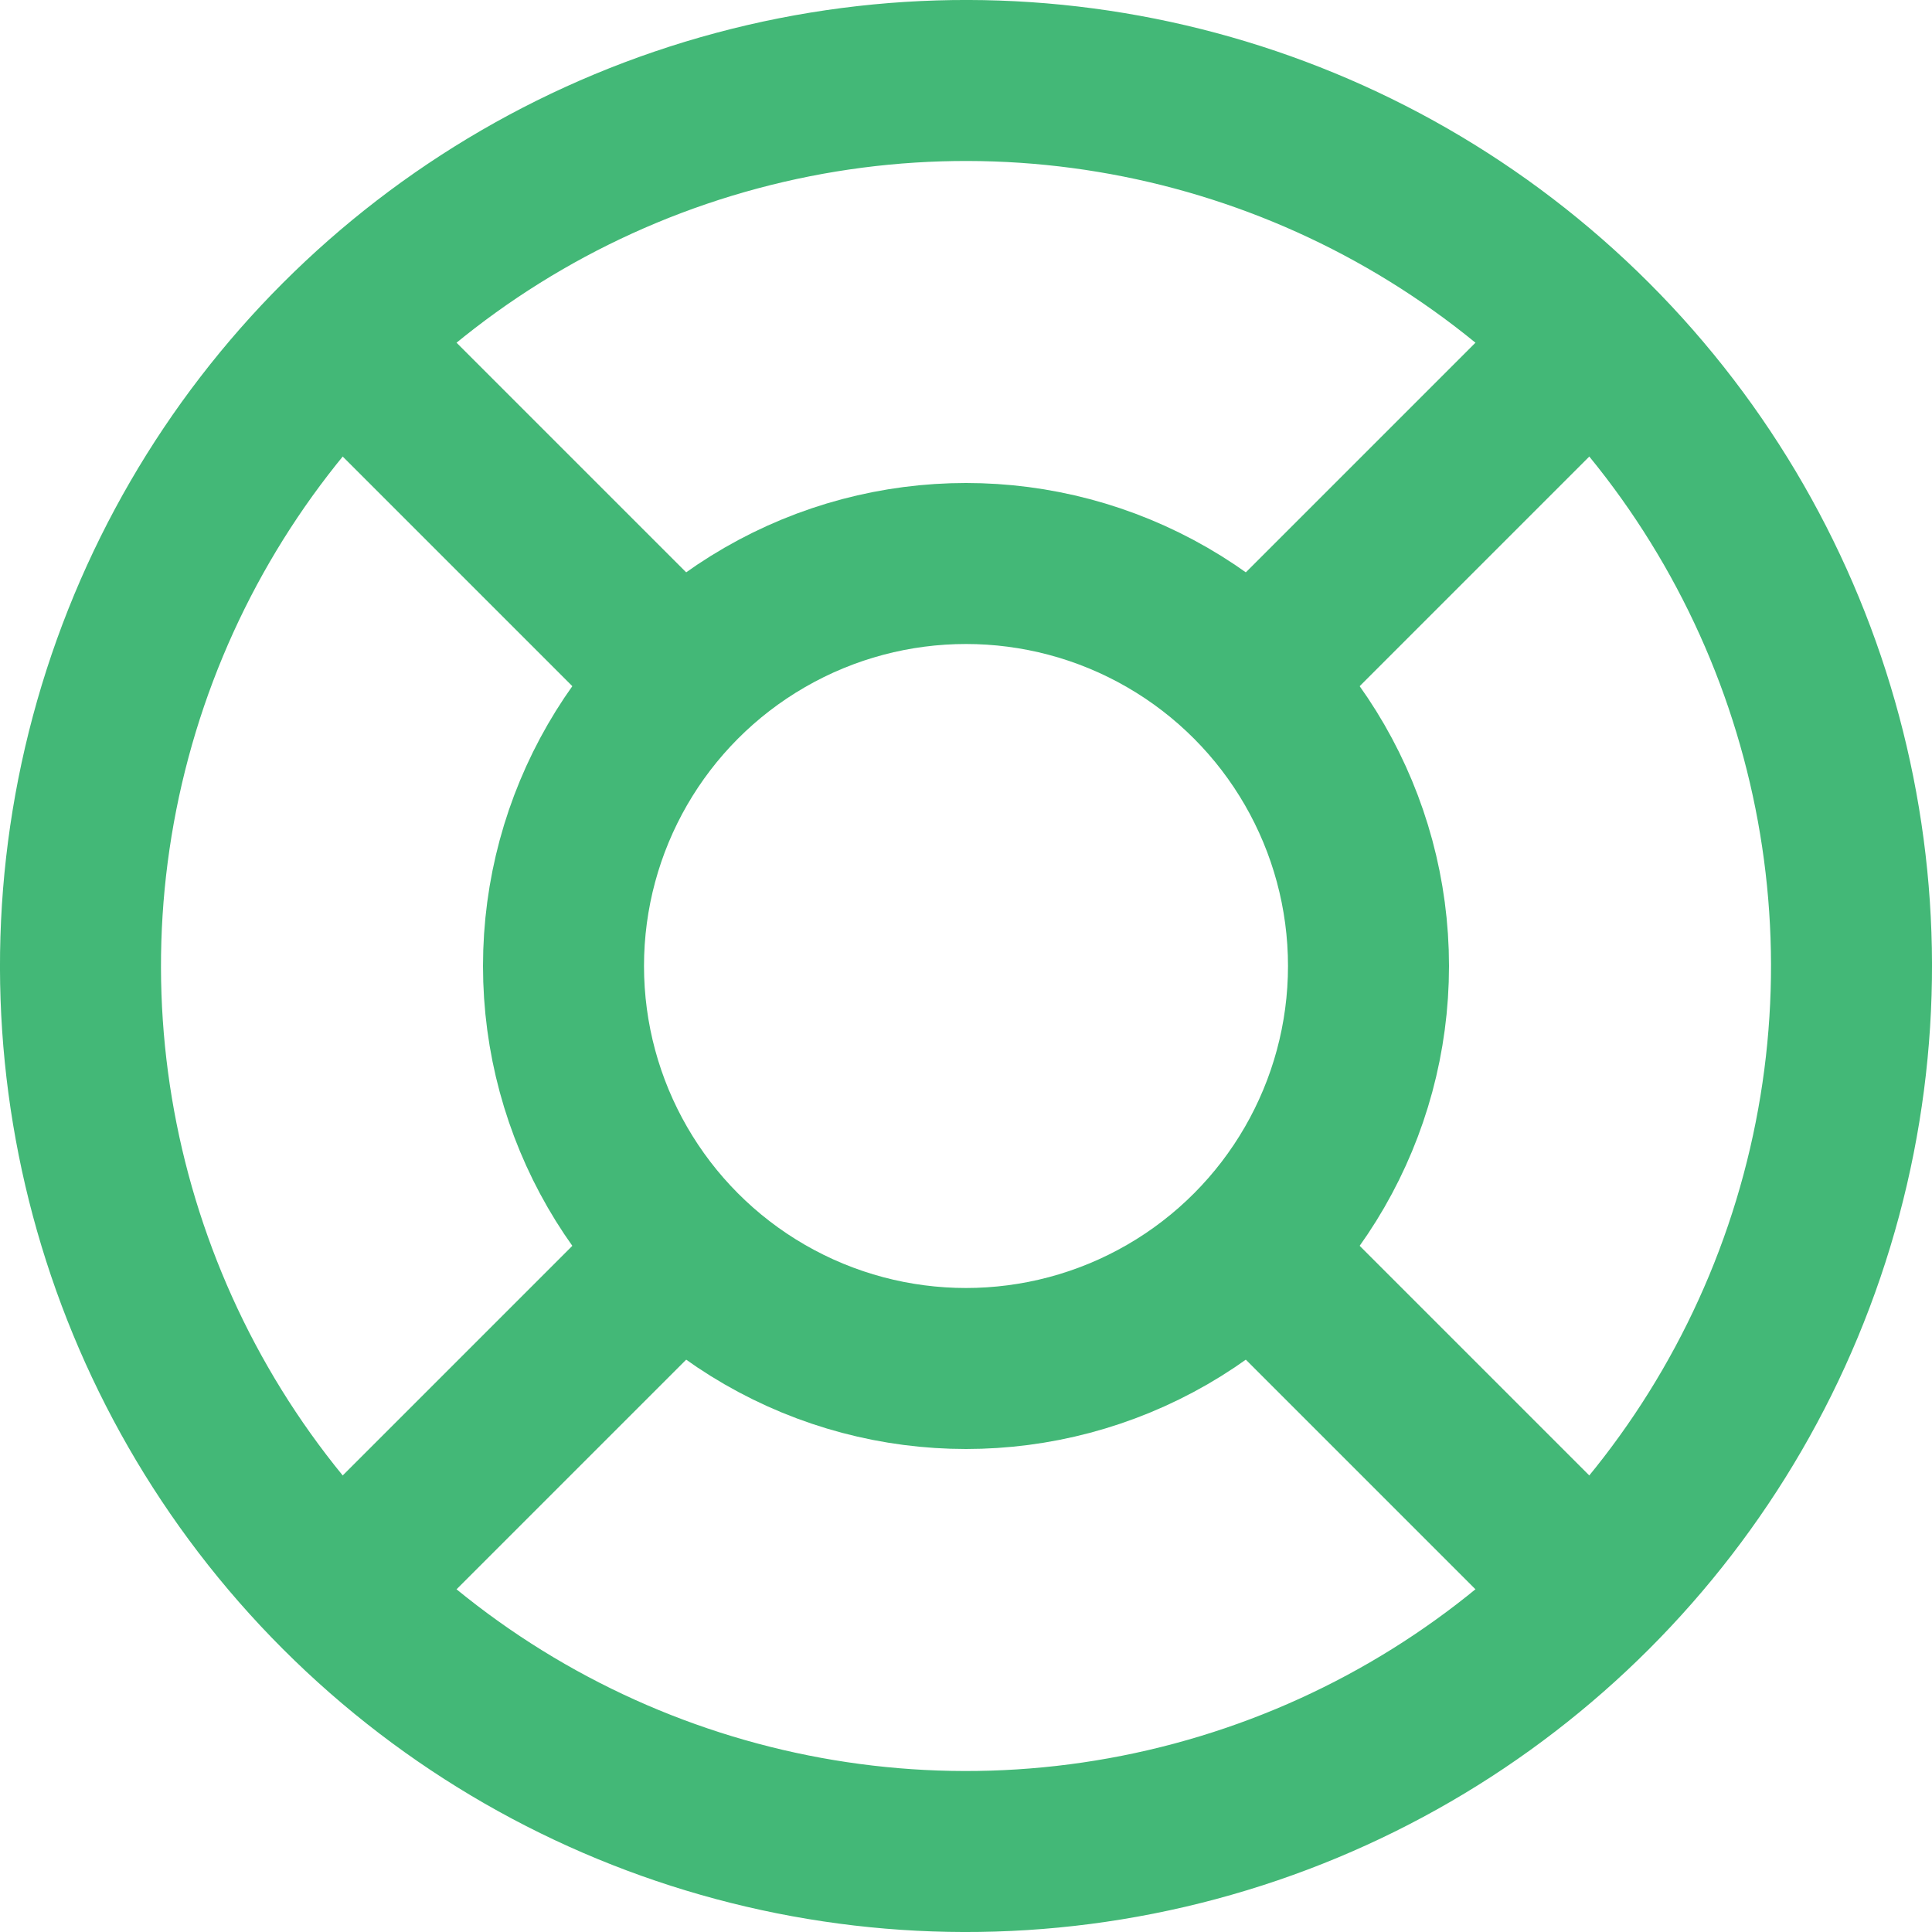
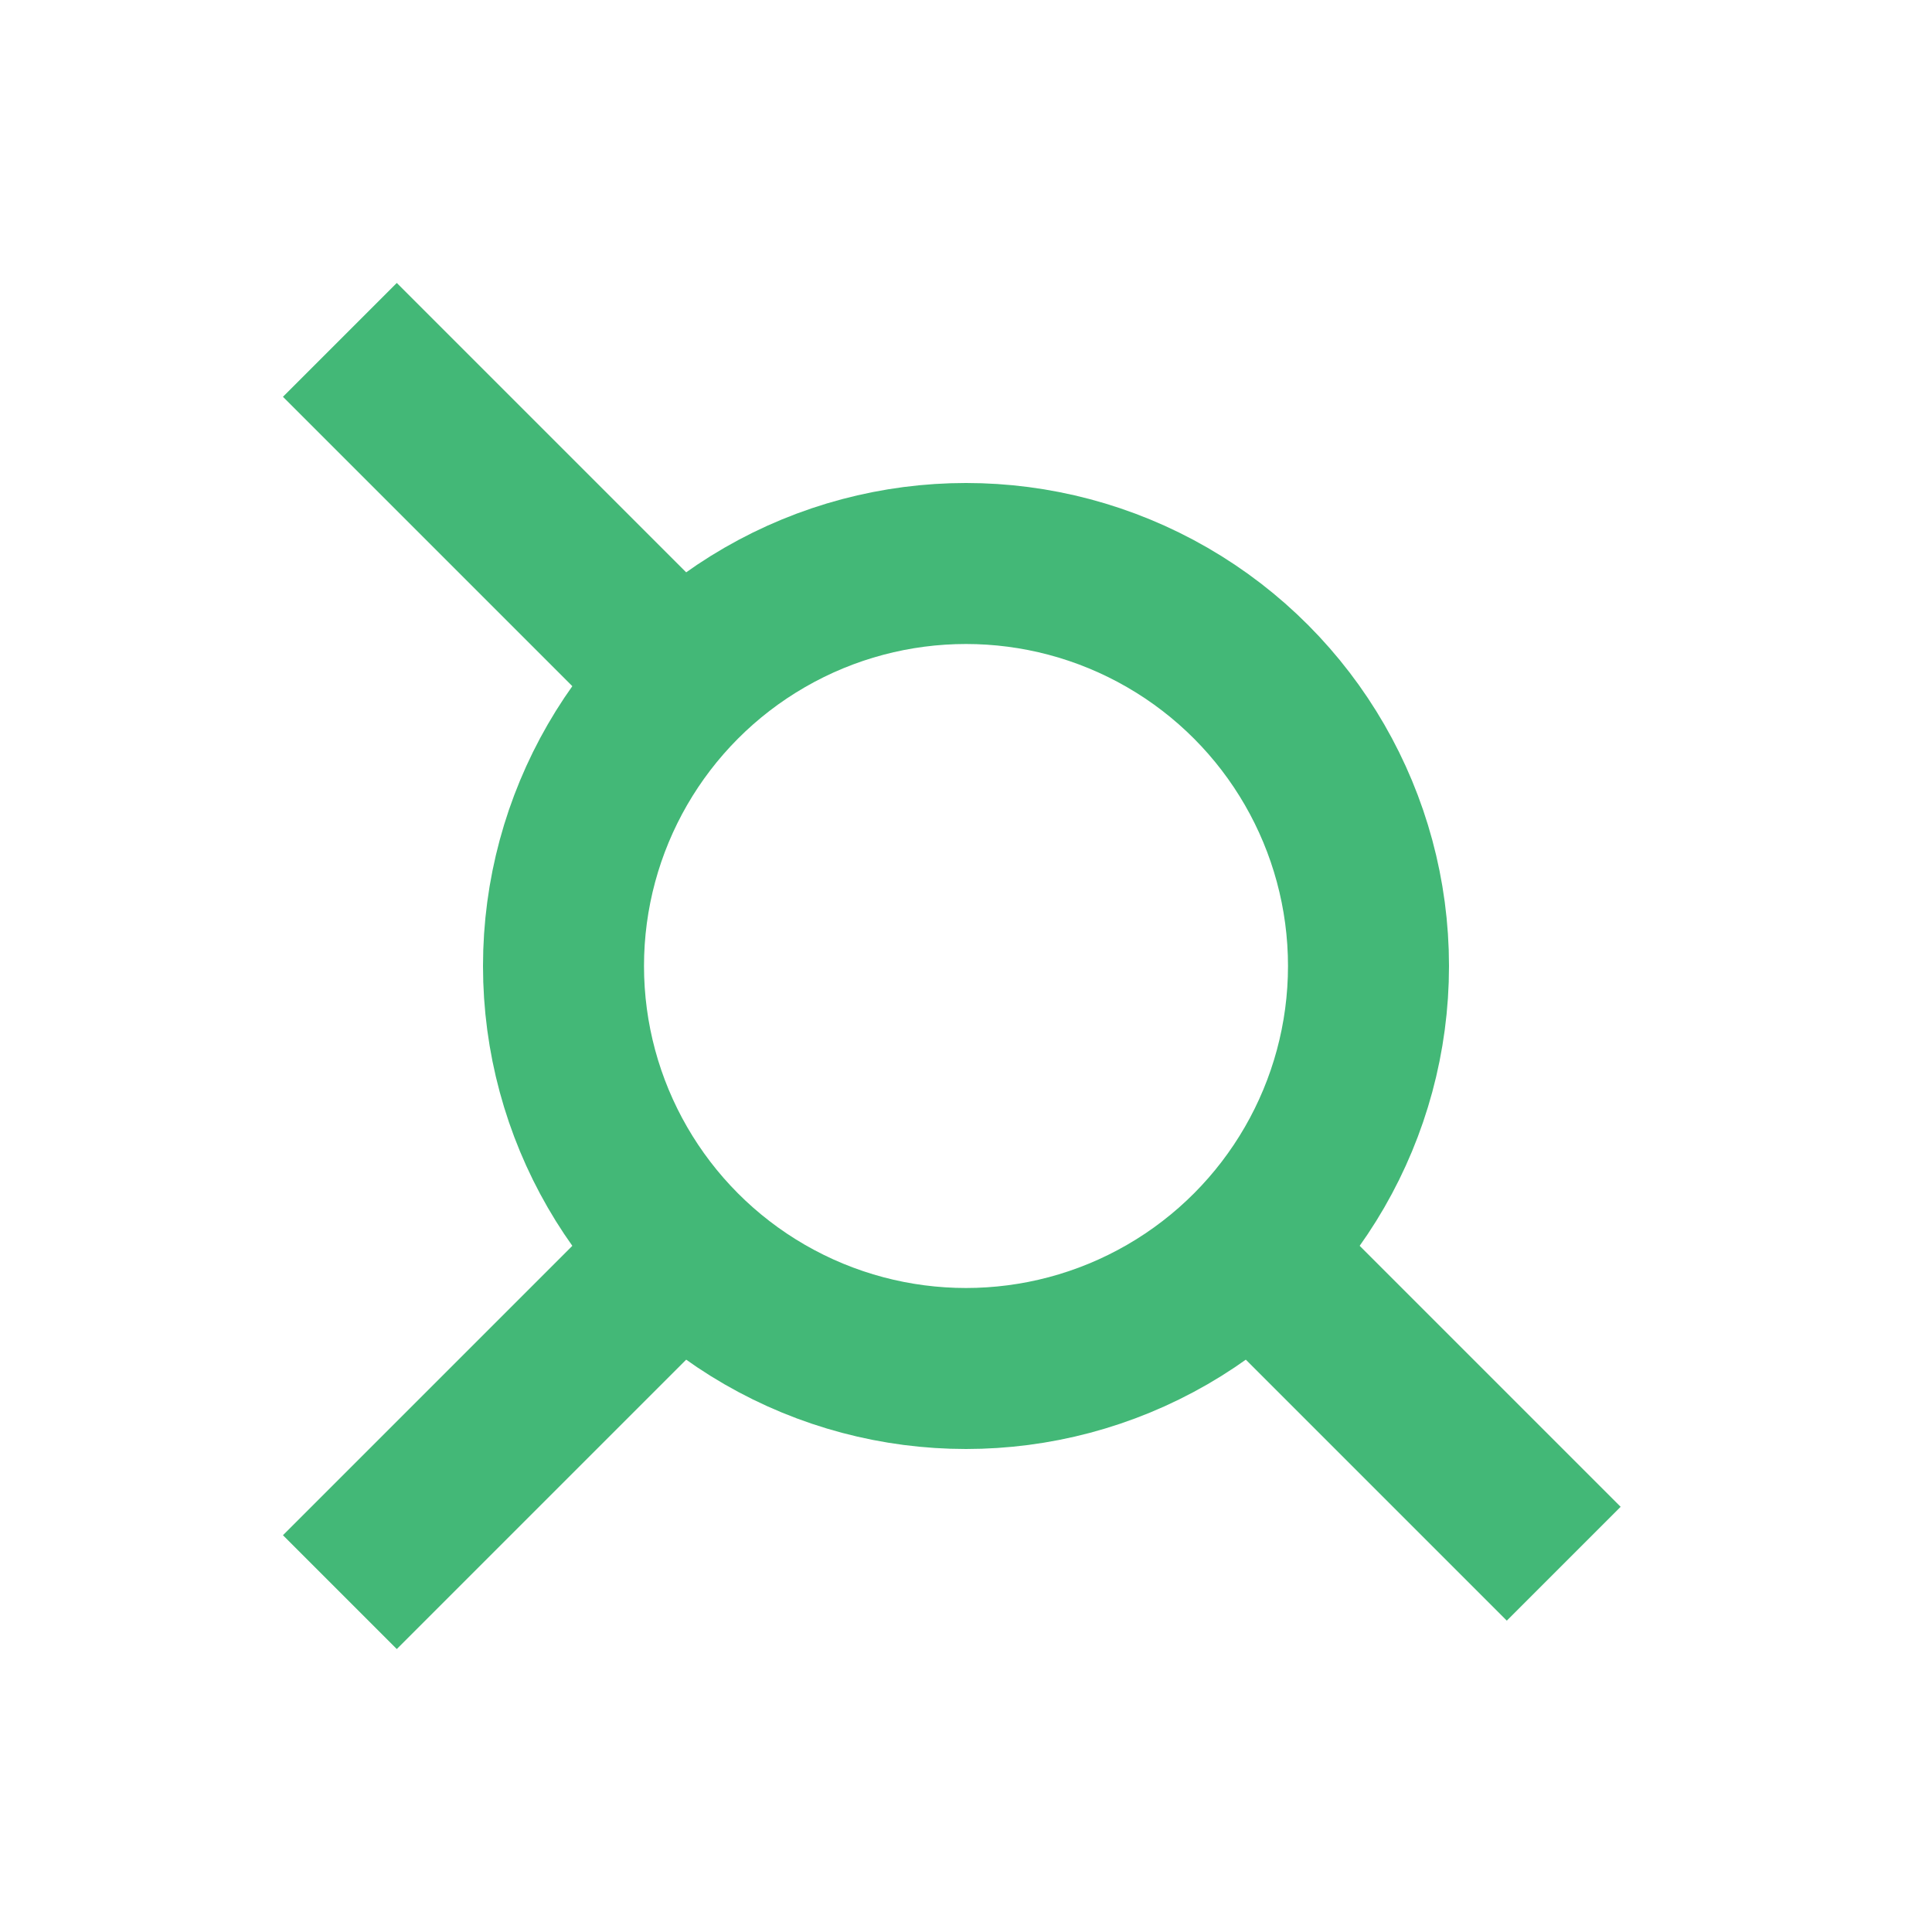
<svg xmlns="http://www.w3.org/2000/svg" width="24" height="24" viewBox="0 0 24 24" fill="none">
-   <circle cx="12" cy="12" r="11" transform="rotate(-45 12 12)" stroke="#43B877" stroke-width="2" />
  <circle cx="12" cy="12" r="5" stroke="#43B877" stroke-width="2" />
  <path d="M4.222 4.222L8.111 8.111" stroke="#43B877" stroke-width="2" />
  <path d="M15.536 15.536L19.425 19.425" stroke="#43B877" stroke-width="2" />
-   <path d="M15.536 8.464L19.778 4.222" stroke="#43B877" stroke-width="2" />
  <path d="M4.222 19.778L8.465 15.535" stroke="#43B877" stroke-width="2" />
</svg>